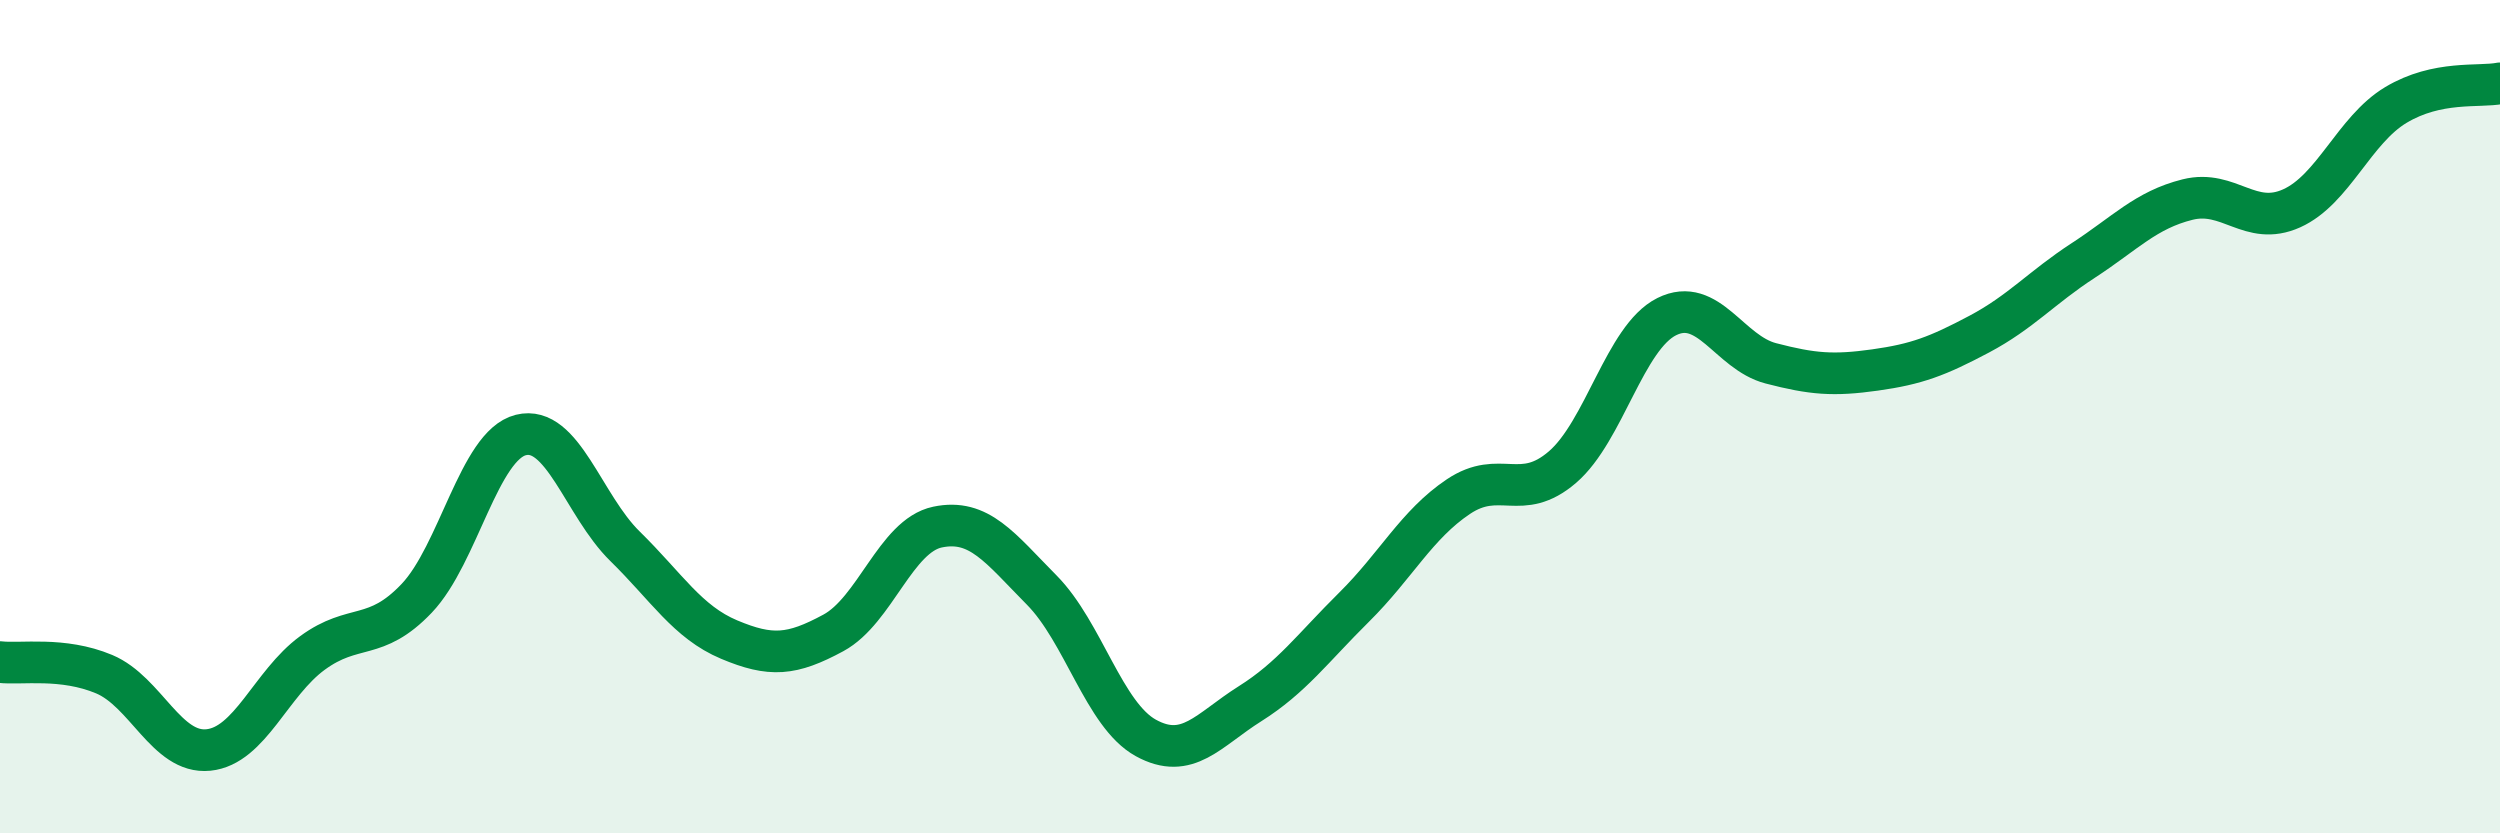
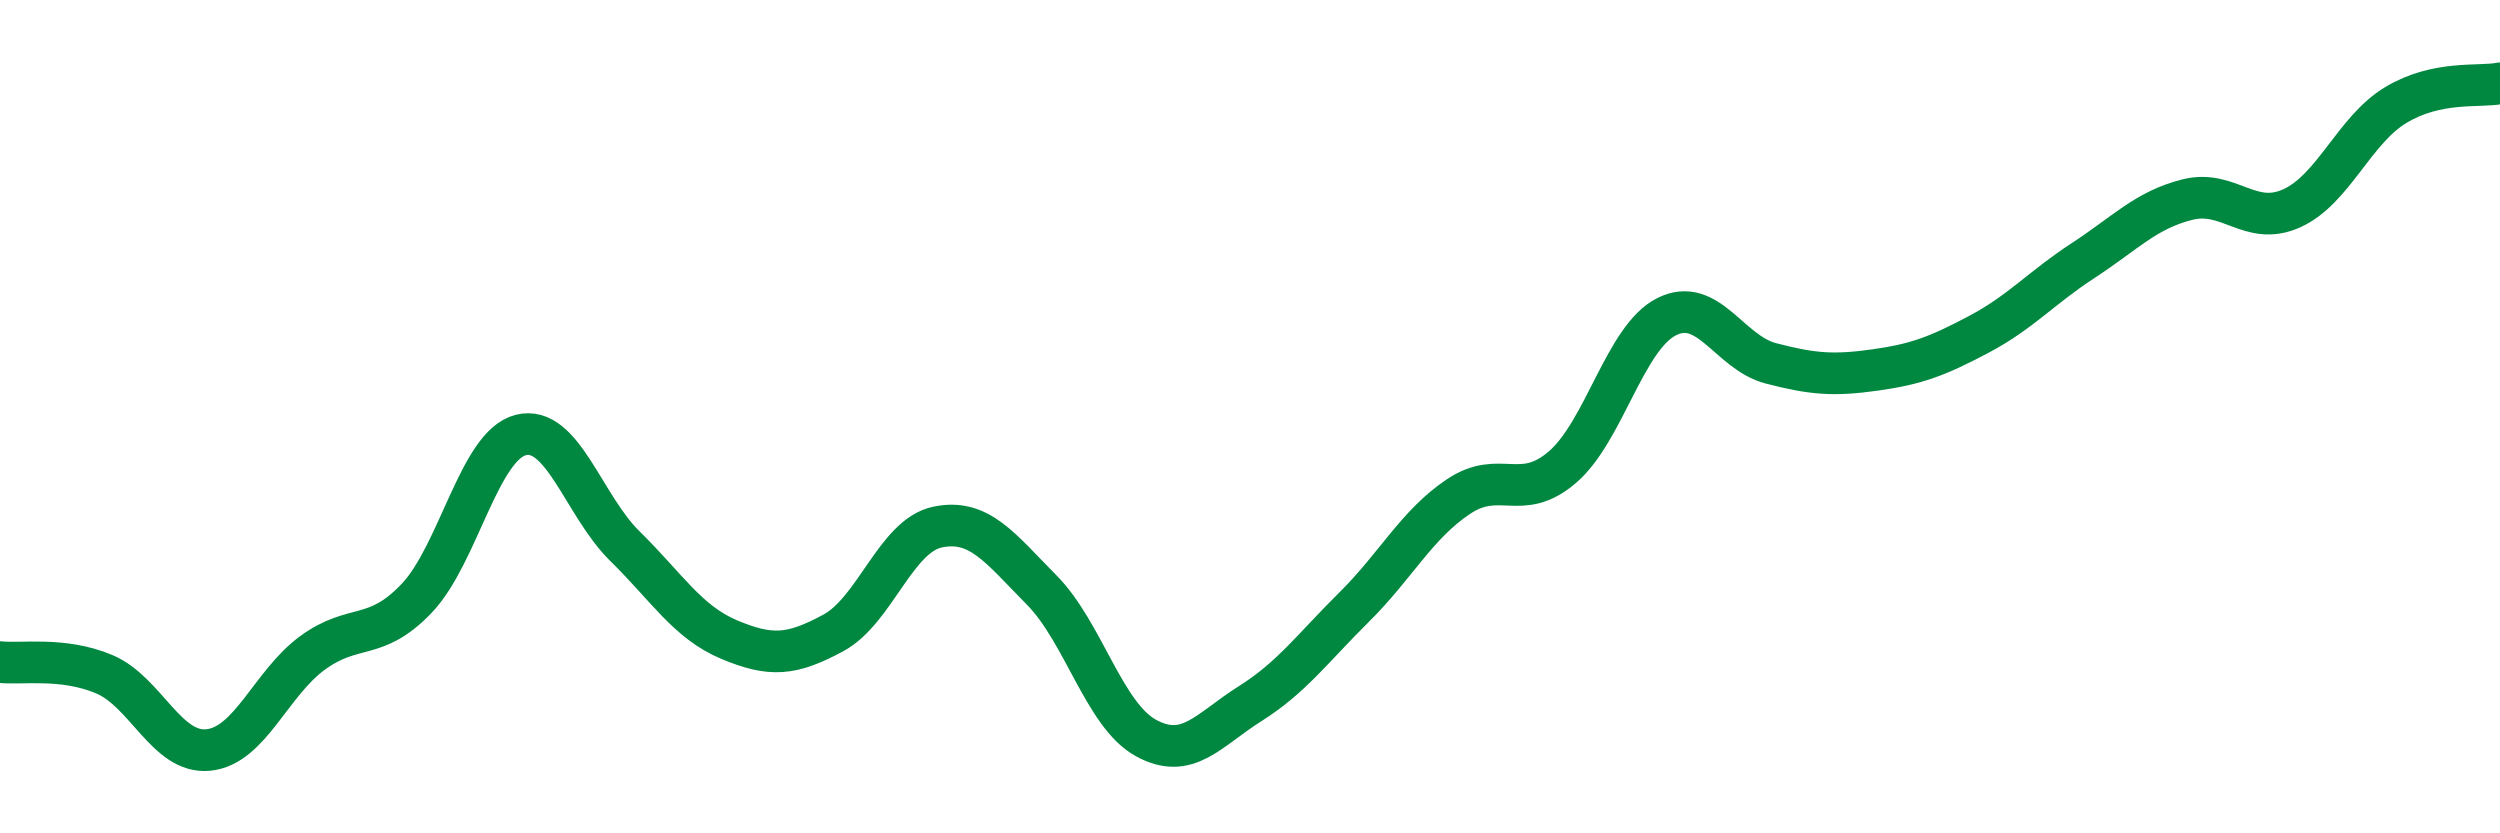
<svg xmlns="http://www.w3.org/2000/svg" width="60" height="20" viewBox="0 0 60 20">
-   <path d="M 0,15.89 C 0.5,15.95 1.5,15.76 2.5,16.18 C 3.5,16.6 4,18.1 5,18 C 6,17.9 6.5,16.4 7.5,15.67 C 8.5,14.94 9,15.41 10,14.36 C 11,13.31 11.5,10.69 12.5,10.44 C 13.5,10.19 14,12.13 15,13.11 C 16,14.09 16.5,14.93 17.5,15.35 C 18.5,15.77 19,15.73 20,15.19 C 21,14.65 21.5,12.86 22.5,12.65 C 23.5,12.44 24,13.15 25,14.16 C 26,15.17 26.5,17.16 27.5,17.71 C 28.5,18.26 29,17.52 30,16.89 C 31,16.26 31.5,15.56 32.5,14.57 C 33.5,13.58 34,12.59 35,11.92 C 36,11.25 36.5,12.07 37.5,11.21 C 38.5,10.35 39,8.1 40,7.6 C 41,7.1 41.5,8.46 42.5,8.72 C 43.5,8.98 44,9.02 45,8.88 C 46,8.74 46.5,8.55 47.5,8.02 C 48.5,7.49 49,6.9 50,6.25 C 51,5.6 51.5,5.04 52.5,4.79 C 53.5,4.54 54,5.45 55,5 C 56,4.55 56.5,3.12 57.5,2.52 C 58.5,1.92 59.5,2.1 60,2L60 20L0 20Z" fill="#008740" opacity="0.1" stroke-linecap="round" stroke-linejoin="round" />
  <path d="M 0,15.89 C 0.5,15.95 1.5,15.76 2.5,16.18 C 3.5,16.6 4,18.1 5,18 C 6,17.9 6.5,16.4 7.5,15.67 C 8.5,14.94 9,15.41 10,14.36 C 11,13.31 11.5,10.69 12.5,10.44 C 13.5,10.19 14,12.13 15,13.11 C 16,14.09 16.5,14.93 17.5,15.35 C 18.5,15.77 19,15.73 20,15.19 C 21,14.65 21.5,12.86 22.5,12.65 C 23.5,12.44 24,13.15 25,14.16 C 26,15.17 26.5,17.16 27.5,17.71 C 28.5,18.26 29,17.52 30,16.89 C 31,16.26 31.5,15.56 32.5,14.57 C 33.5,13.58 34,12.59 35,11.92 C 36,11.25 36.5,12.07 37.5,11.21 C 38.5,10.35 39,8.1 40,7.6 C 41,7.1 41.5,8.46 42.5,8.72 C 43.5,8.98 44,9.02 45,8.88 C 46,8.74 46.5,8.55 47.5,8.02 C 48.5,7.49 49,6.9 50,6.25 C 51,5.6 51.5,5.04 52.5,4.79 C 53.5,4.54 54,5.45 55,5 C 56,4.55 56.5,3.12 57.5,2.52 C 58.5,1.92 59.5,2.1 60,2" stroke="#008740" stroke-width="1" fill="none" stroke-linecap="round" stroke-linejoin="round" />
</svg>